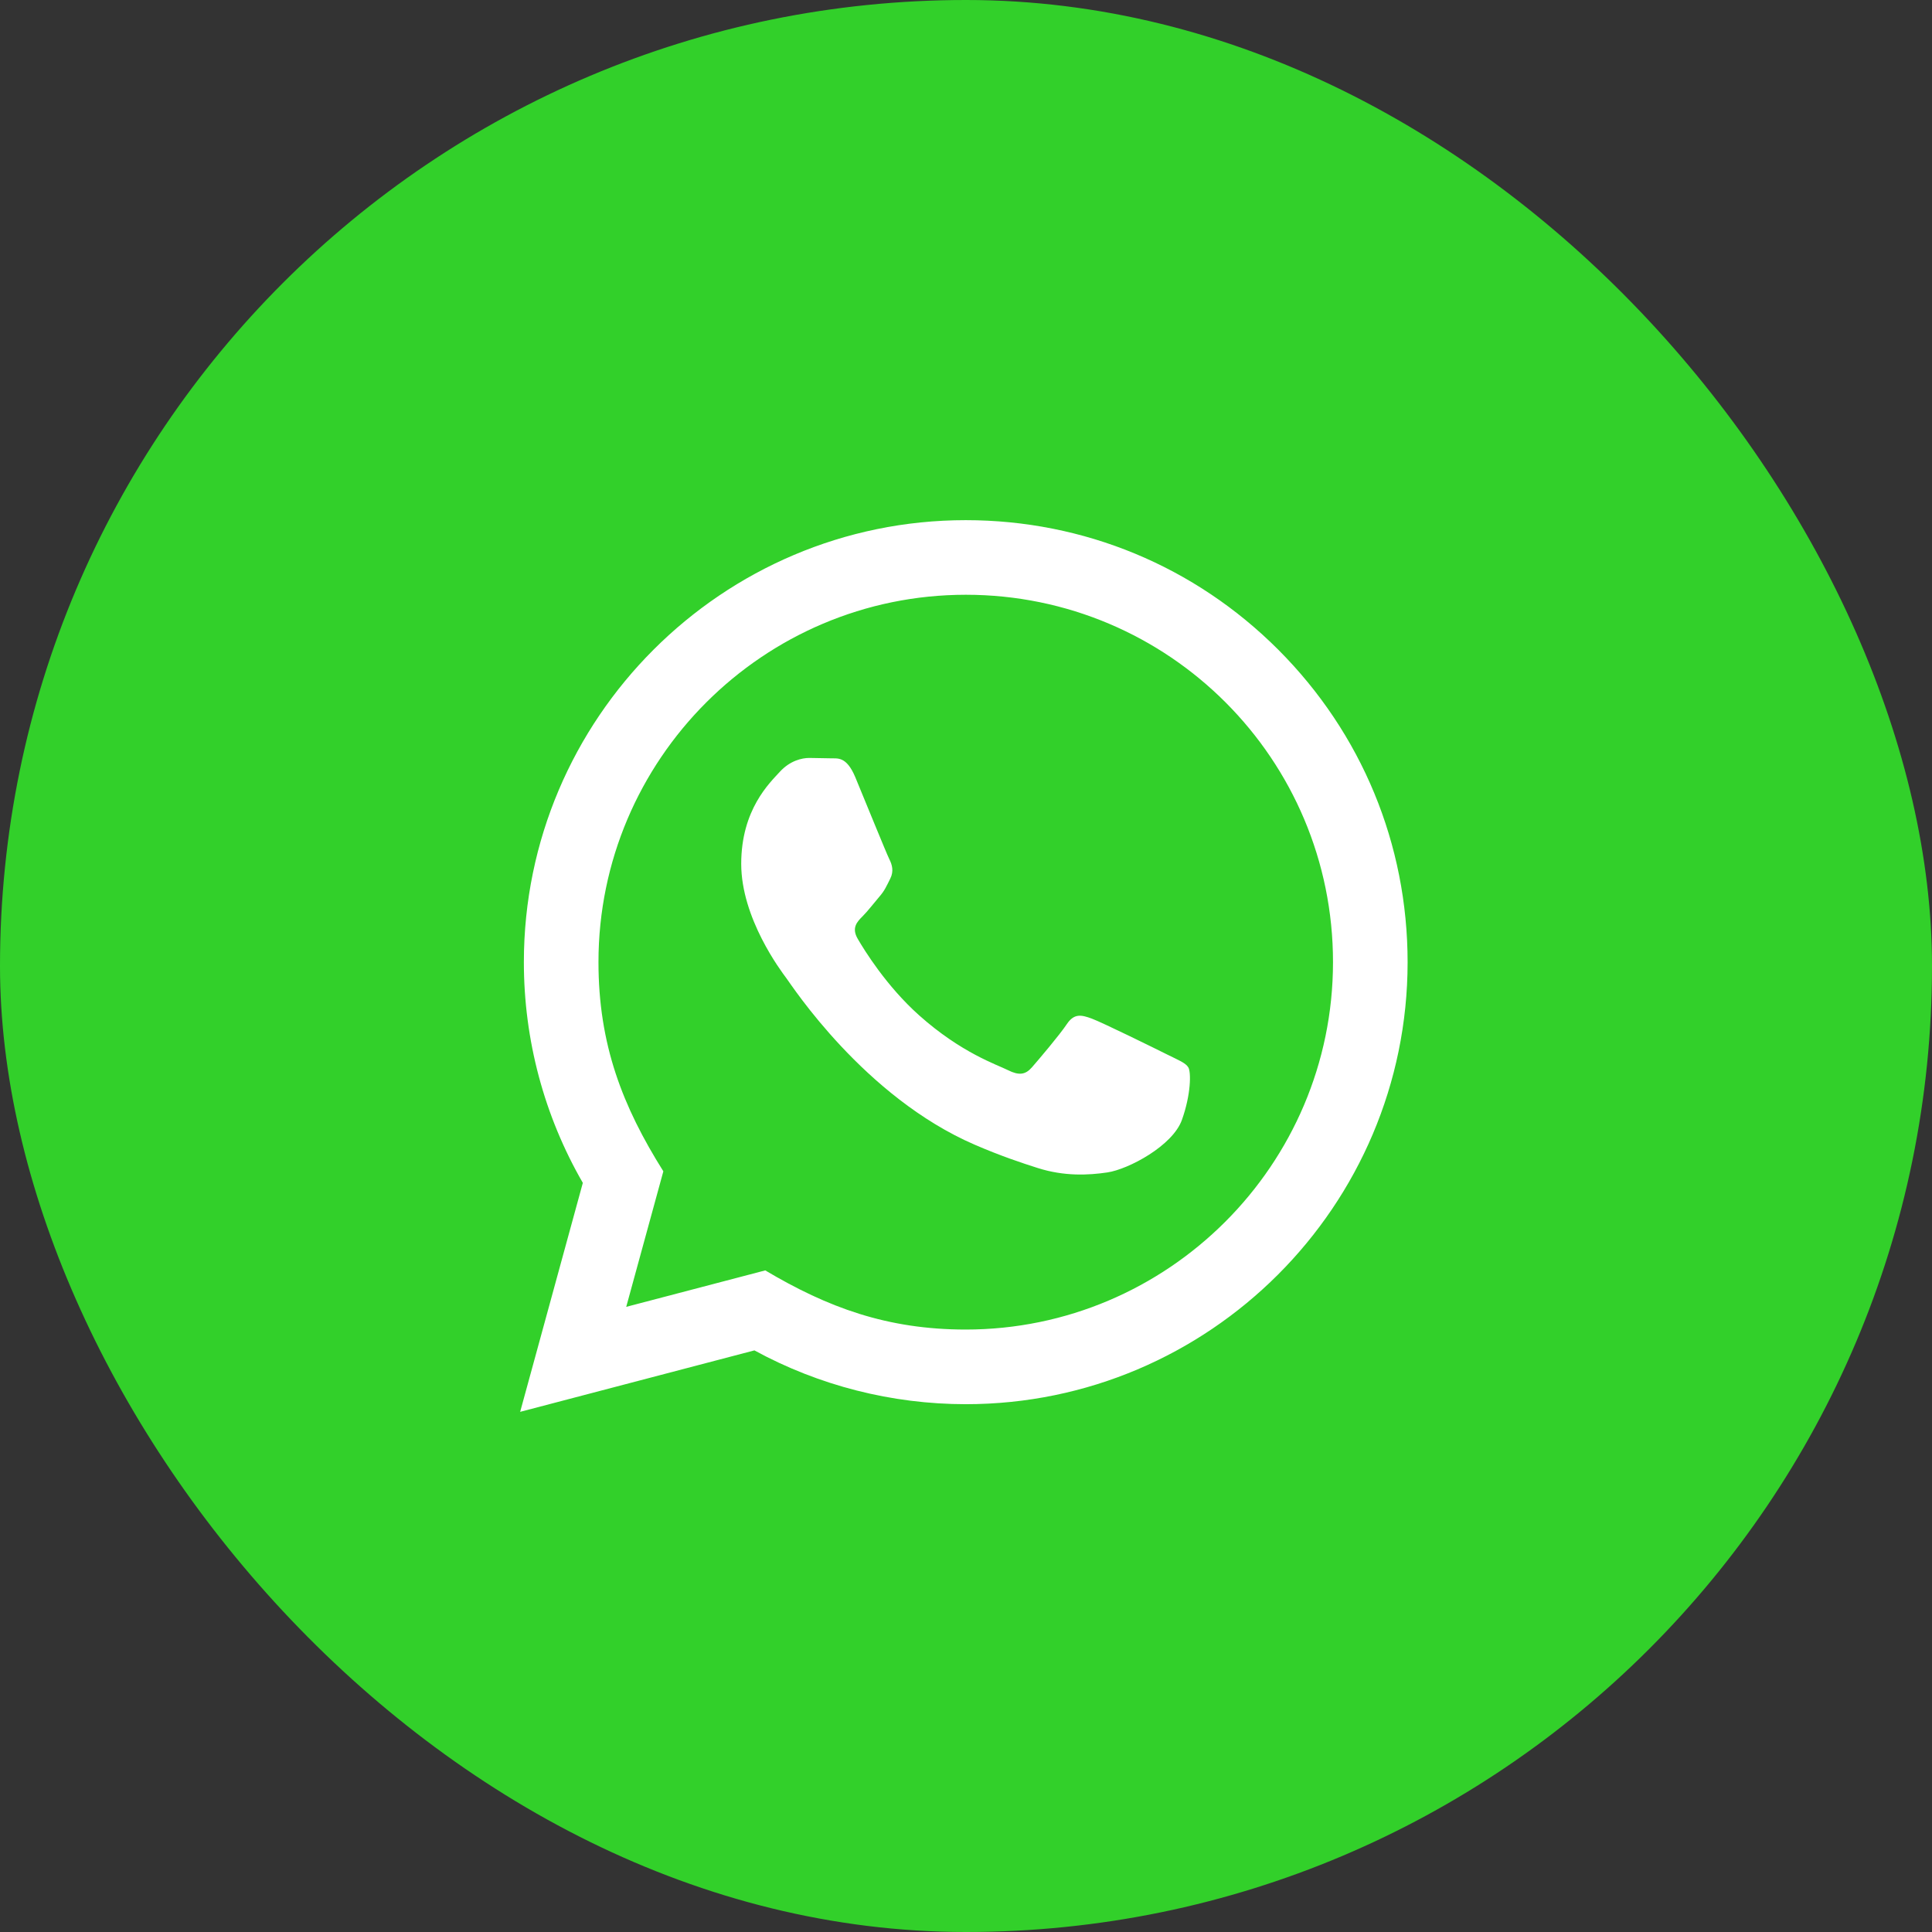
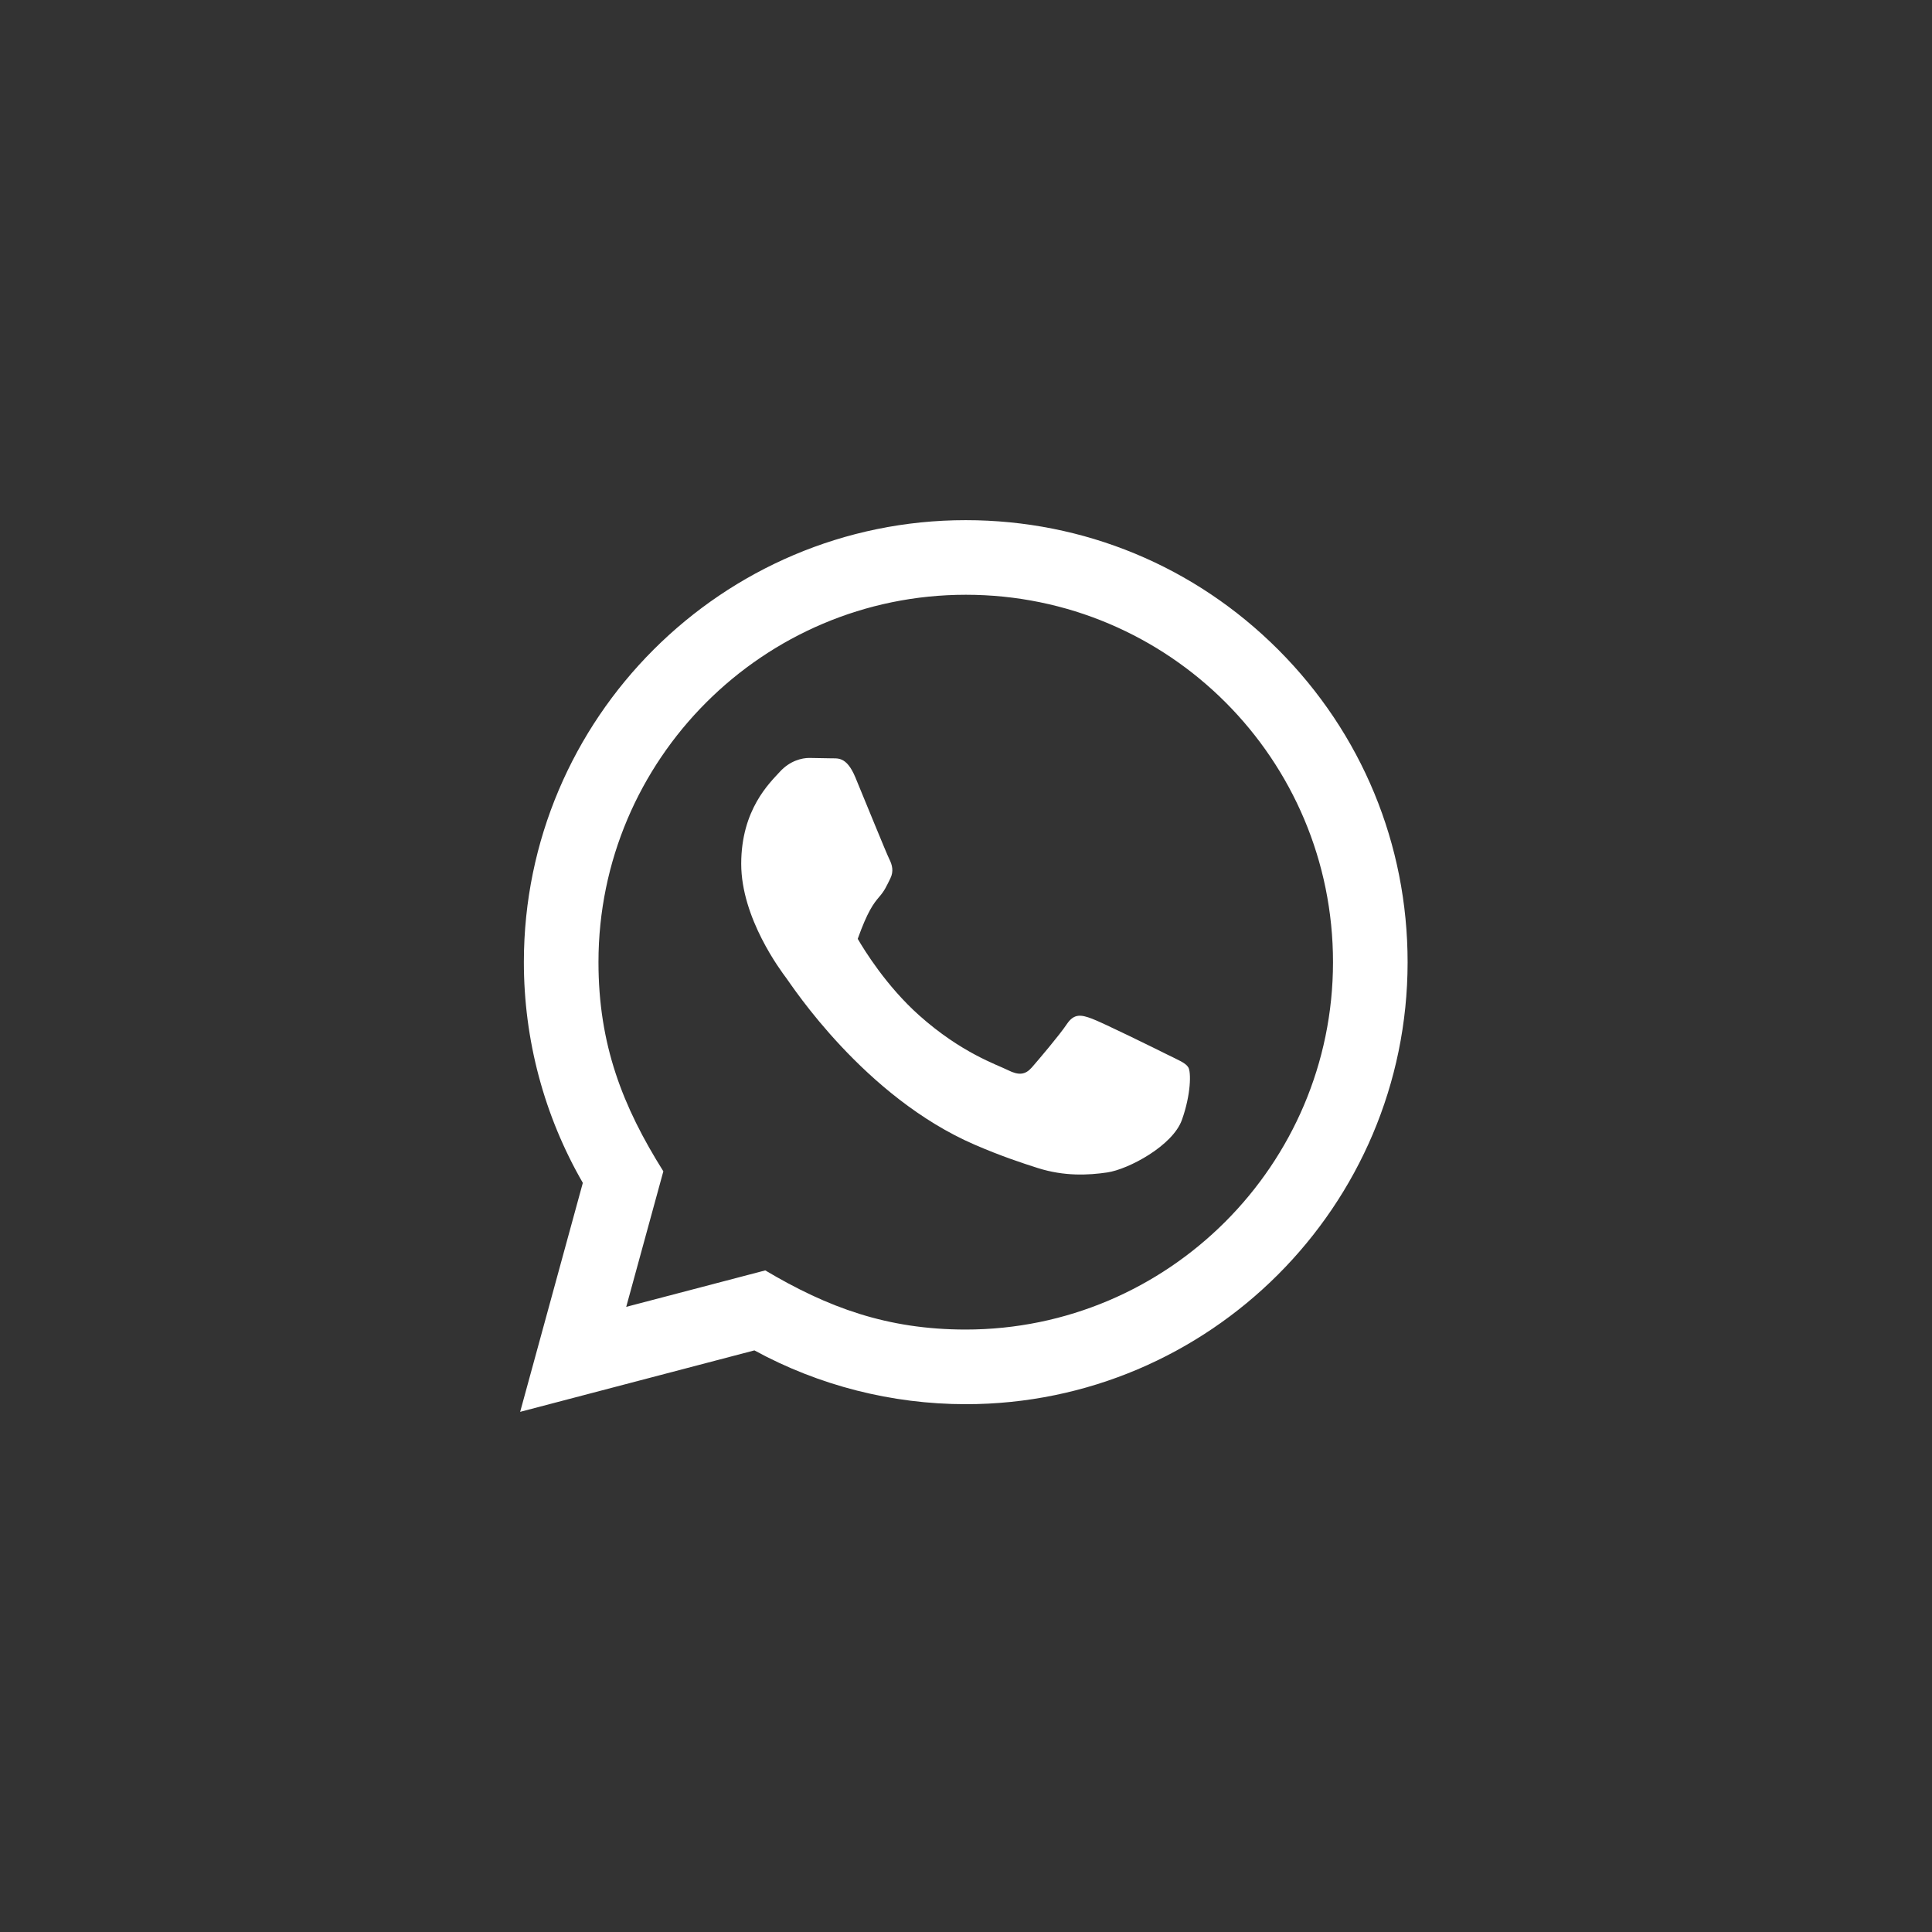
<svg xmlns="http://www.w3.org/2000/svg" width="52" height="52" viewBox="0 0 52 52" fill="none">
  <rect x="0" y="0" width="52" height="52" fill="#333333" stroke="none" />
-   <rect width="52" height="52" rx="26" fill="#32D02A" />
-   <path d="M14 38L15.687 31.837C14.646 30.033 14.099 27.988 14.1 25.891C14.103 19.335 19.438 14 25.993 14C29.174 14.001 32.16 15.24 34.406 17.488C36.651 19.736 37.887 22.724 37.886 25.902C37.883 32.459 32.548 37.794 25.993 37.794C24.003 37.793 22.042 37.294 20.305 36.346L14 38ZM20.597 34.193C22.273 35.188 23.873 35.784 25.989 35.785C31.437 35.785 35.875 31.351 35.878 25.9C35.88 20.438 31.463 16.01 25.997 16.008C20.545 16.008 16.11 20.442 16.108 25.892C16.107 28.117 16.759 29.783 17.854 31.526L16.855 35.174L20.597 34.193ZM31.984 28.729C31.91 28.605 31.712 28.531 31.414 28.382C31.117 28.233 29.656 27.514 29.383 27.415C29.111 27.316 28.913 27.266 28.714 27.564C28.516 27.861 27.946 28.531 27.773 28.729C27.6 28.927 27.426 28.952 27.129 28.803C26.832 28.654 25.874 28.341 24.739 27.328C23.856 26.54 23.259 25.567 23.086 25.269C22.913 24.972 23.068 24.811 23.216 24.663C23.35 24.53 23.513 24.316 23.662 24.142C23.813 23.97 23.862 23.846 23.962 23.647C24.061 23.449 24.012 23.275 23.937 23.126C23.862 22.978 23.268 21.515 23.021 20.92C22.779 20.341 22.534 20.419 22.352 20.41L21.782 20.4C21.584 20.4 21.262 20.474 20.99 20.772C20.718 21.07 19.95 21.788 19.95 23.251C19.95 24.714 21.015 26.127 21.163 26.325C21.312 26.523 23.258 29.525 26.239 30.812C26.948 31.118 27.502 31.301 27.933 31.438C28.645 31.664 29.293 31.632 29.805 31.556C30.376 31.471 31.563 30.837 31.811 30.143C32.059 29.448 32.059 28.853 31.984 28.729Z" fill="white" />
+   <path d="M14 38L15.687 31.837C14.646 30.033 14.099 27.988 14.1 25.891C14.103 19.335 19.438 14 25.993 14C29.174 14.001 32.16 15.24 34.406 17.488C36.651 19.736 37.887 22.724 37.886 25.902C37.883 32.459 32.548 37.794 25.993 37.794C24.003 37.793 22.042 37.294 20.305 36.346L14 38ZM20.597 34.193C22.273 35.188 23.873 35.784 25.989 35.785C31.437 35.785 35.875 31.351 35.878 25.9C35.88 20.438 31.463 16.01 25.997 16.008C20.545 16.008 16.11 20.442 16.108 25.892C16.107 28.117 16.759 29.783 17.854 31.526L16.855 35.174L20.597 34.193ZM31.984 28.729C31.91 28.605 31.712 28.531 31.414 28.382C31.117 28.233 29.656 27.514 29.383 27.415C29.111 27.316 28.913 27.266 28.714 27.564C28.516 27.861 27.946 28.531 27.773 28.729C27.6 28.927 27.426 28.952 27.129 28.803C26.832 28.654 25.874 28.341 24.739 27.328C23.856 26.54 23.259 25.567 23.086 25.269C23.35 24.53 23.513 24.316 23.662 24.142C23.813 23.97 23.862 23.846 23.962 23.647C24.061 23.449 24.012 23.275 23.937 23.126C23.862 22.978 23.268 21.515 23.021 20.92C22.779 20.341 22.534 20.419 22.352 20.41L21.782 20.4C21.584 20.4 21.262 20.474 20.99 20.772C20.718 21.07 19.95 21.788 19.95 23.251C19.95 24.714 21.015 26.127 21.163 26.325C21.312 26.523 23.258 29.525 26.239 30.812C26.948 31.118 27.502 31.301 27.933 31.438C28.645 31.664 29.293 31.632 29.805 31.556C30.376 31.471 31.563 30.837 31.811 30.143C32.059 29.448 32.059 28.853 31.984 28.729Z" fill="white" />
</svg>